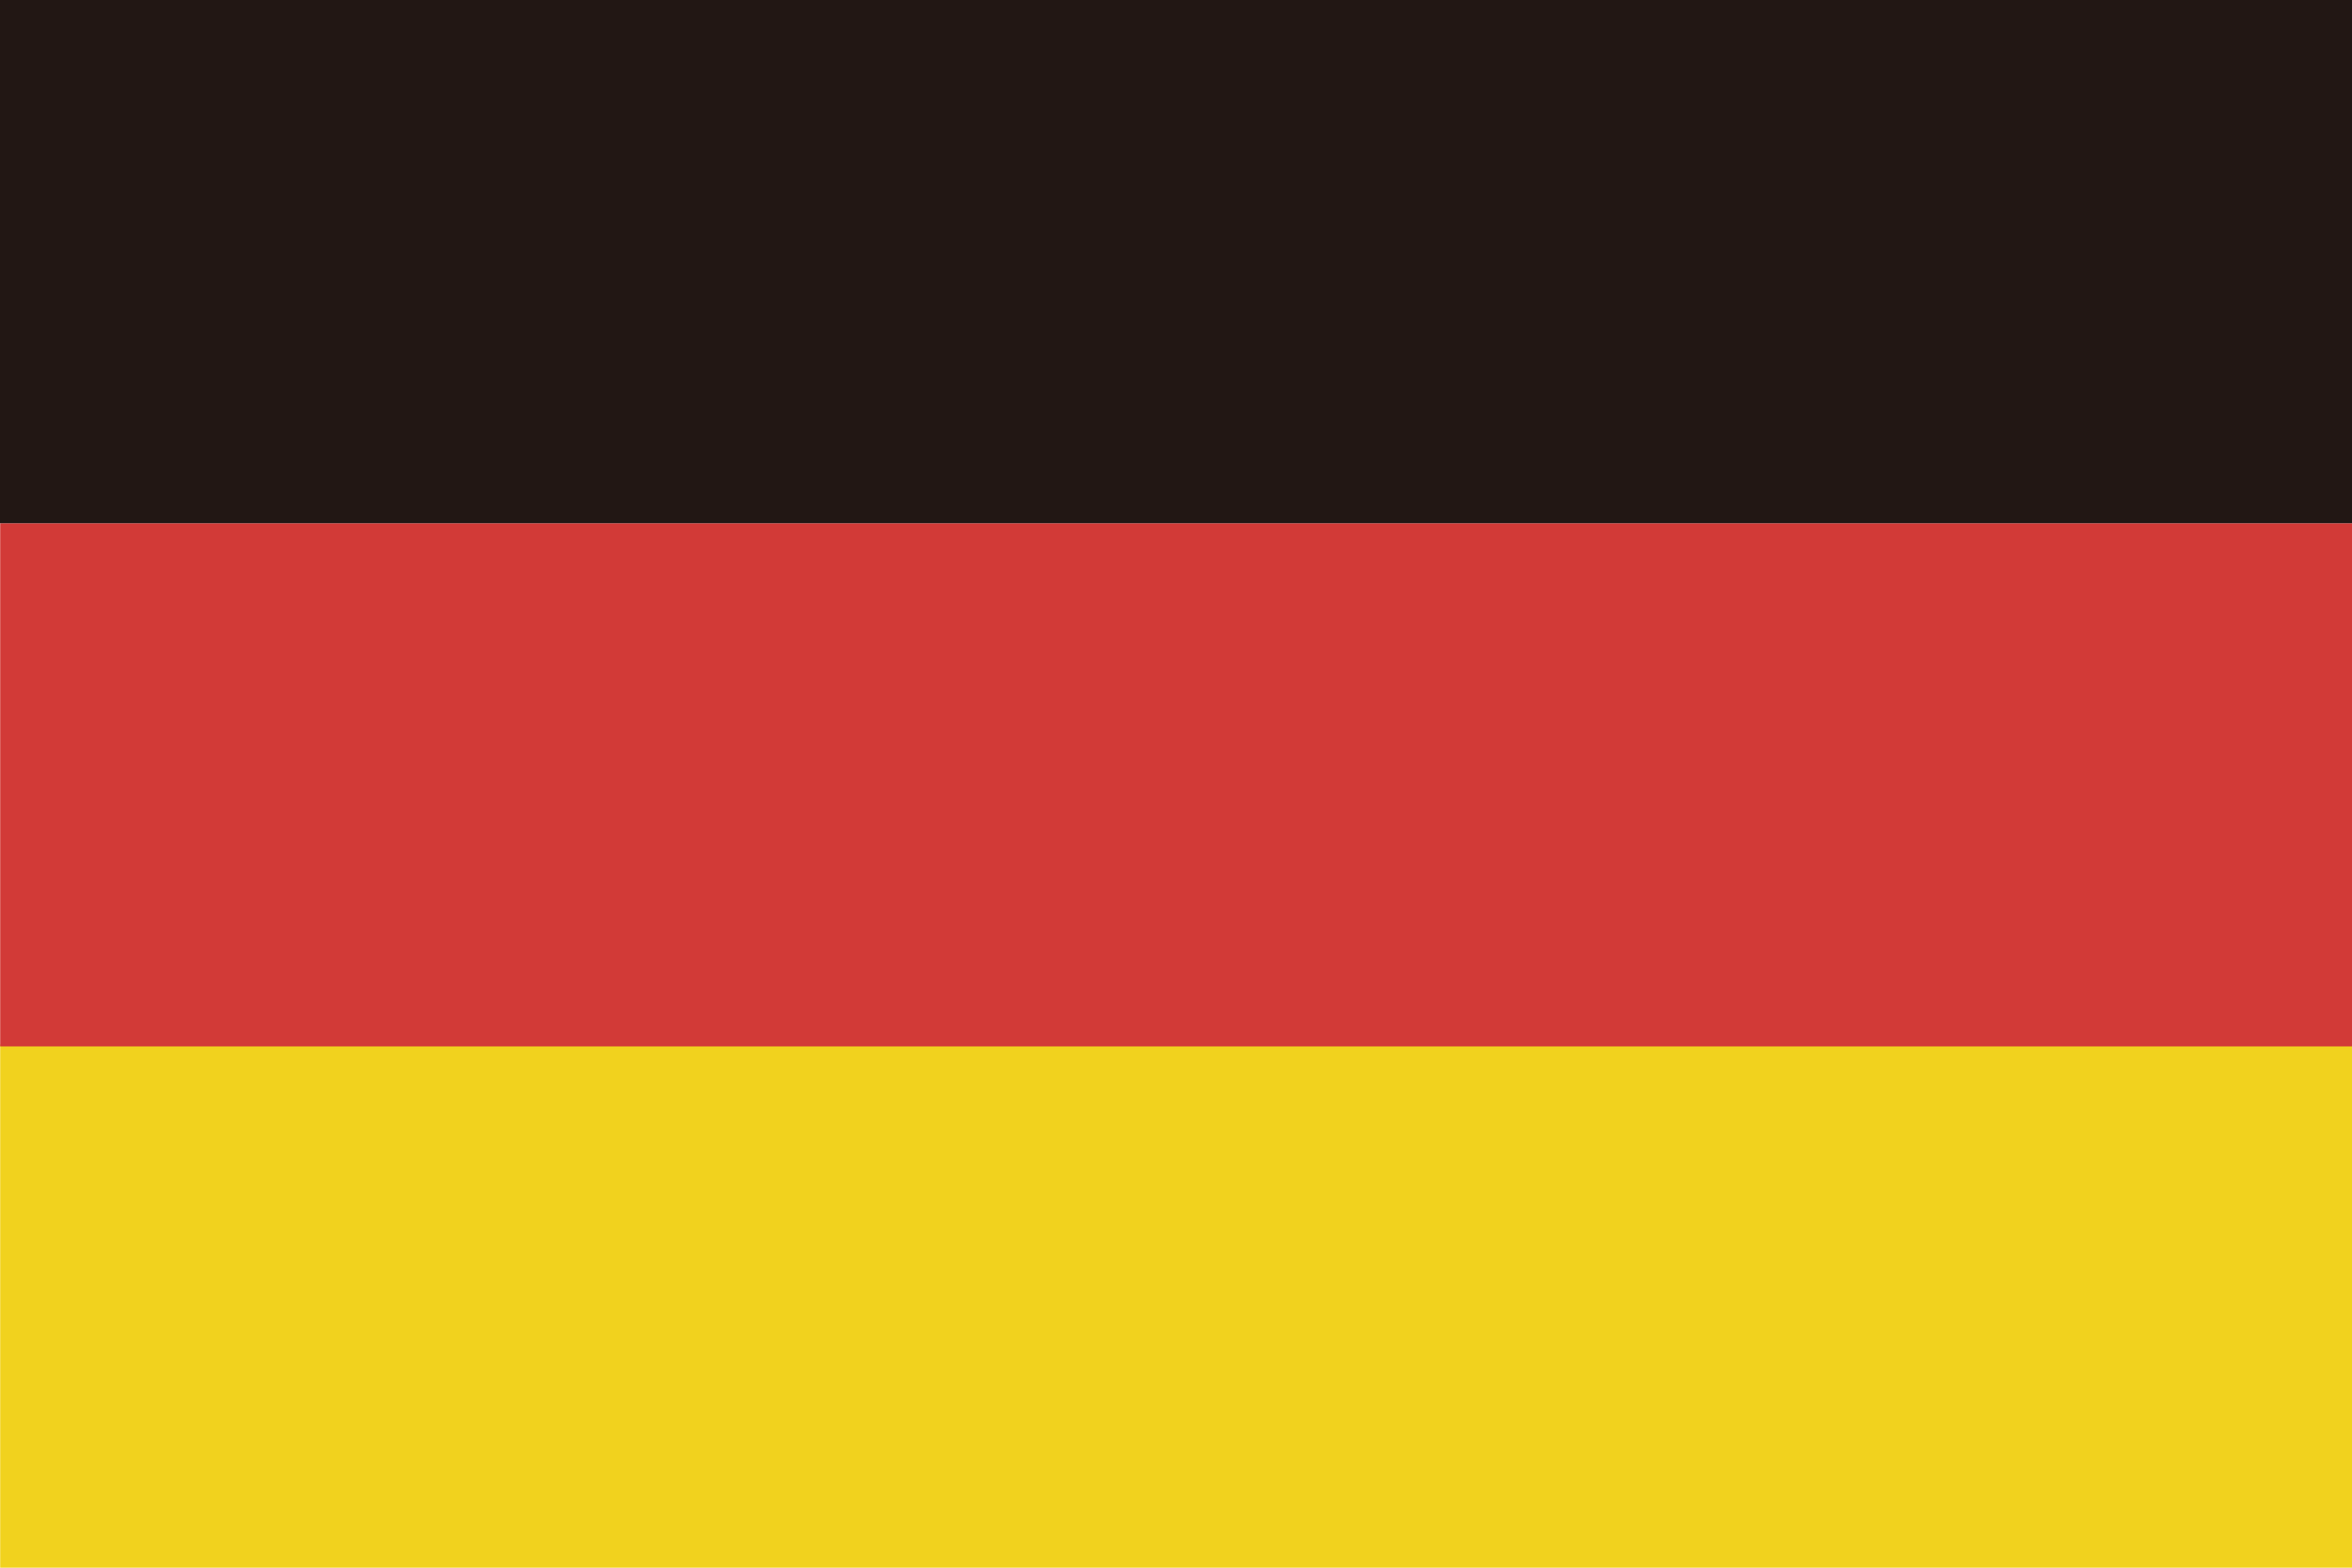
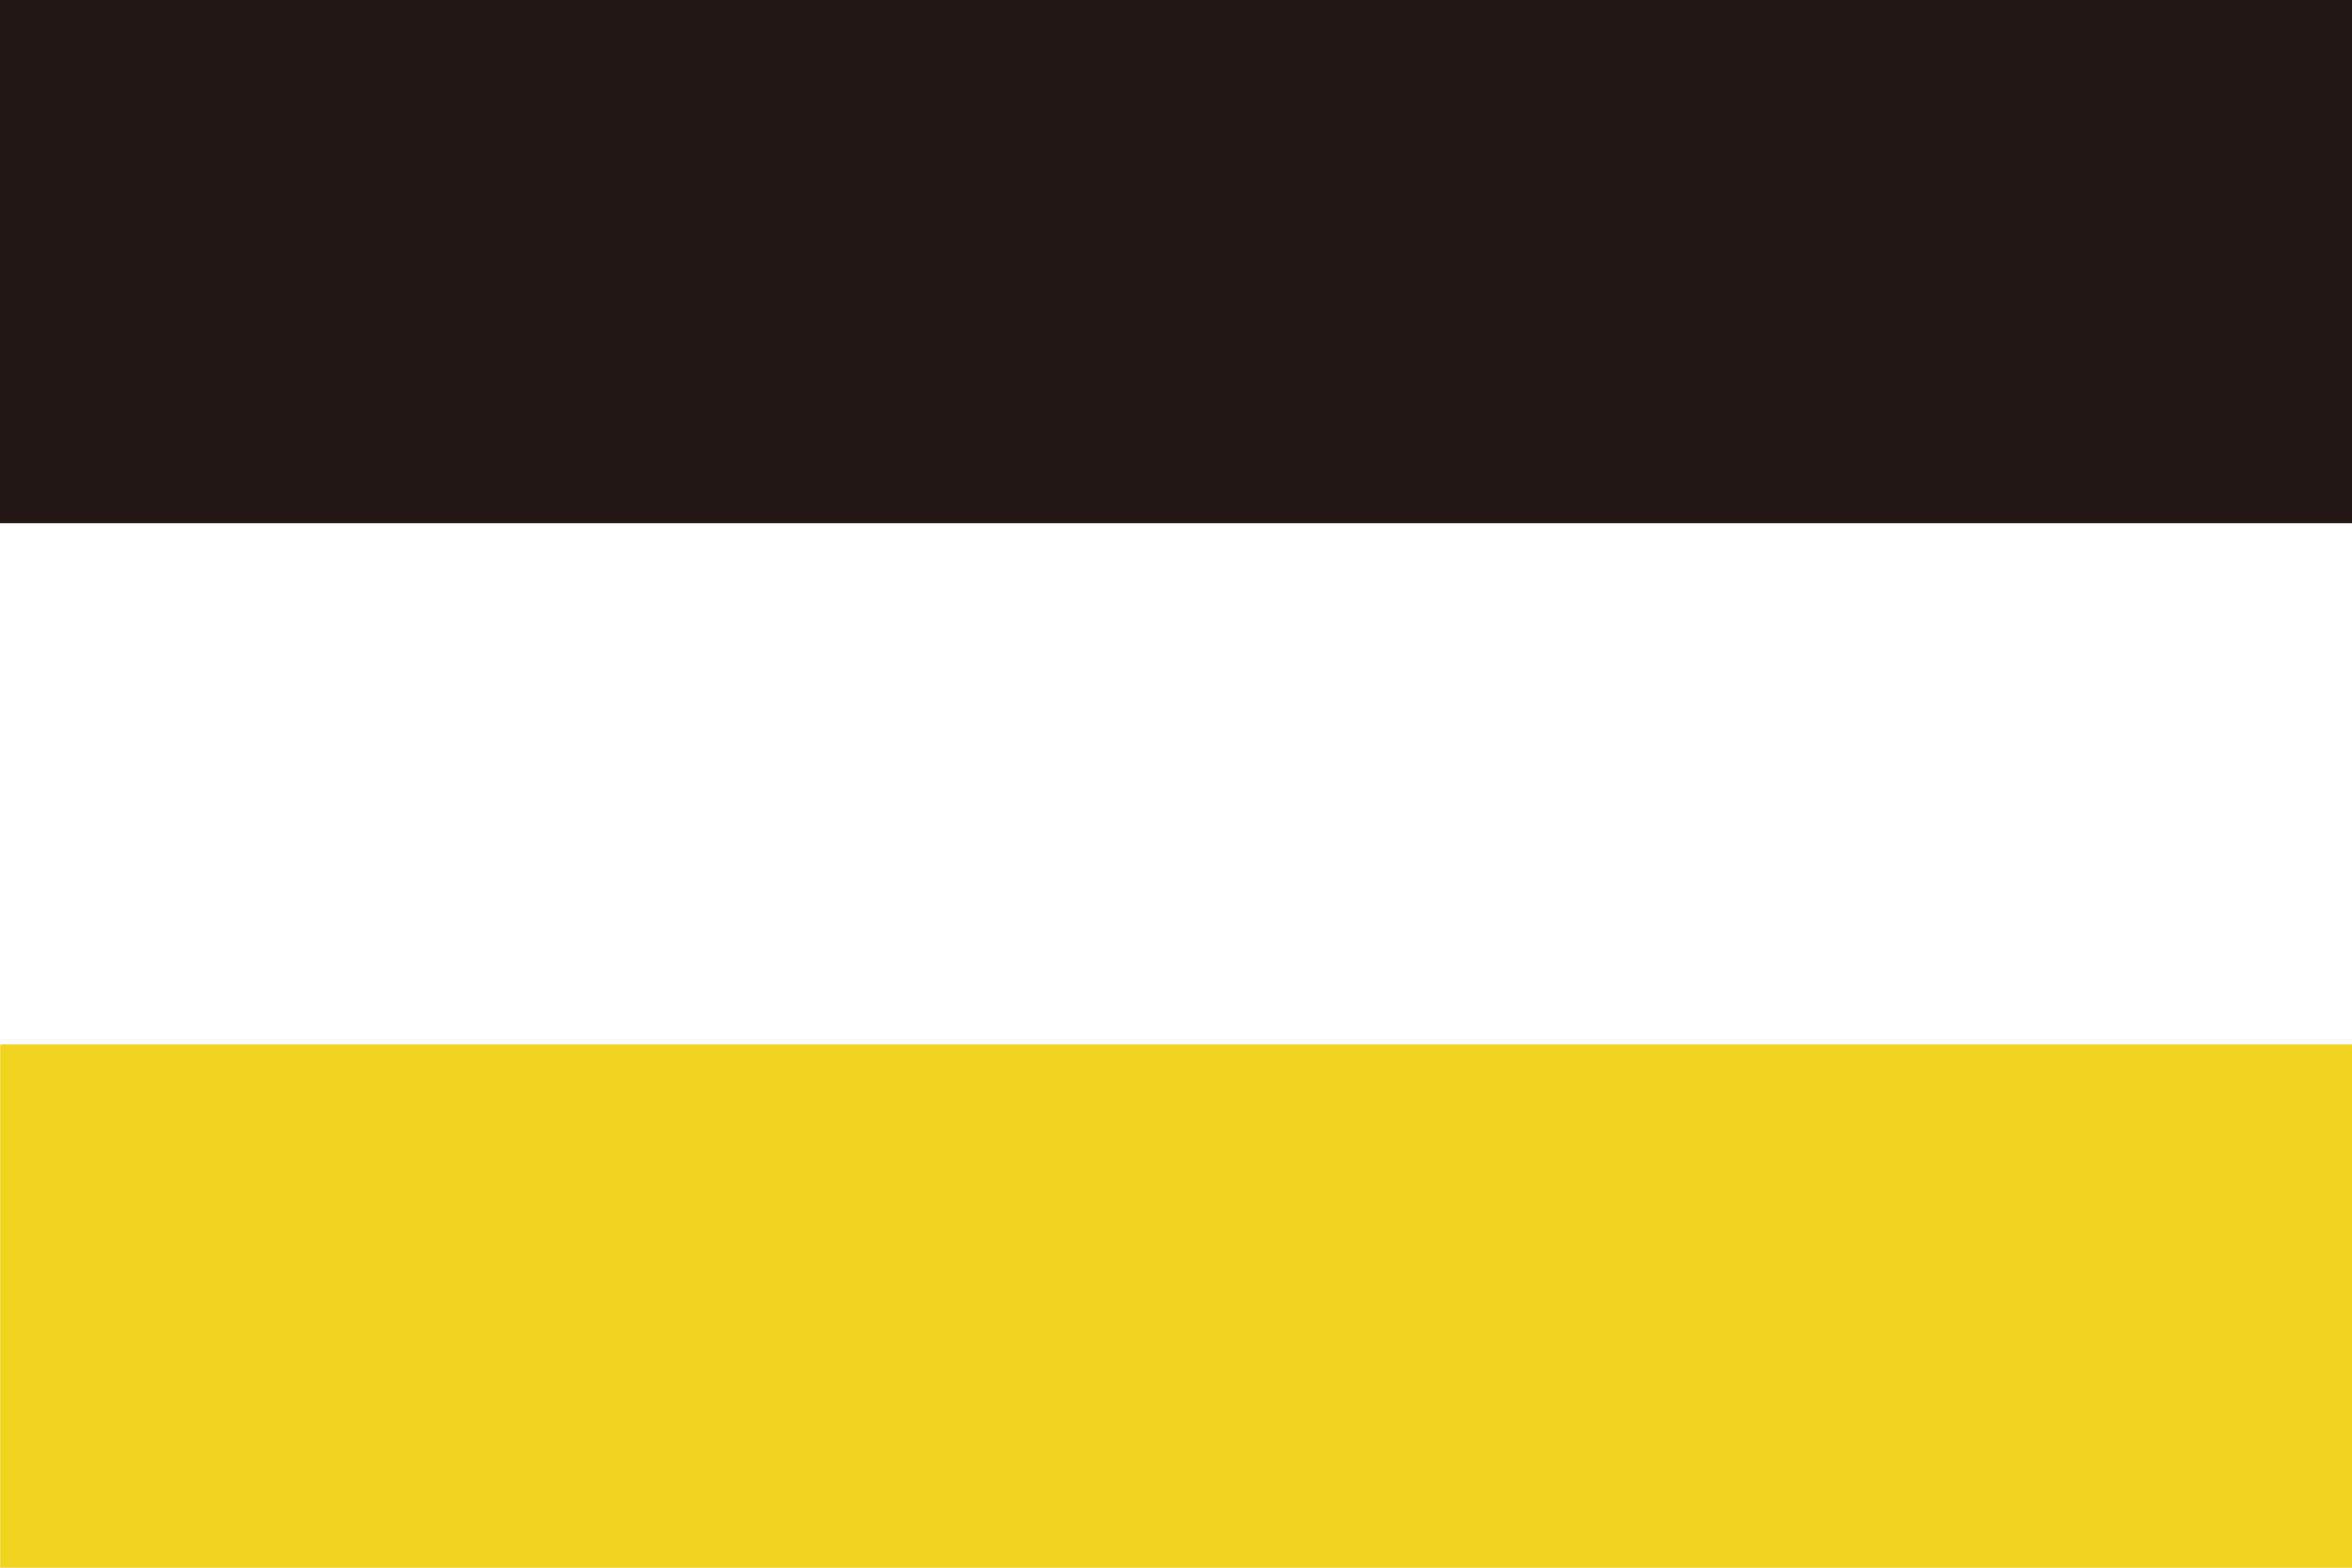
<svg xmlns="http://www.w3.org/2000/svg" t="1726040947371" class="icon" viewBox="0 0 1536 1024" version="1.1" p-id="7652" width="300" height="200">
  <path d="M0.12 682.245h1536.64v341.755H0.12z" fill="#F1D21E" p-id="7653" />
-   <path d="M0.12 341.755h1536.64v341.755H0.12z" fill="#D23A37" p-id="7654" />
  <path d="M0 0h1536.519v341.755H0z" fill="#221714" p-id="7655" />
</svg>